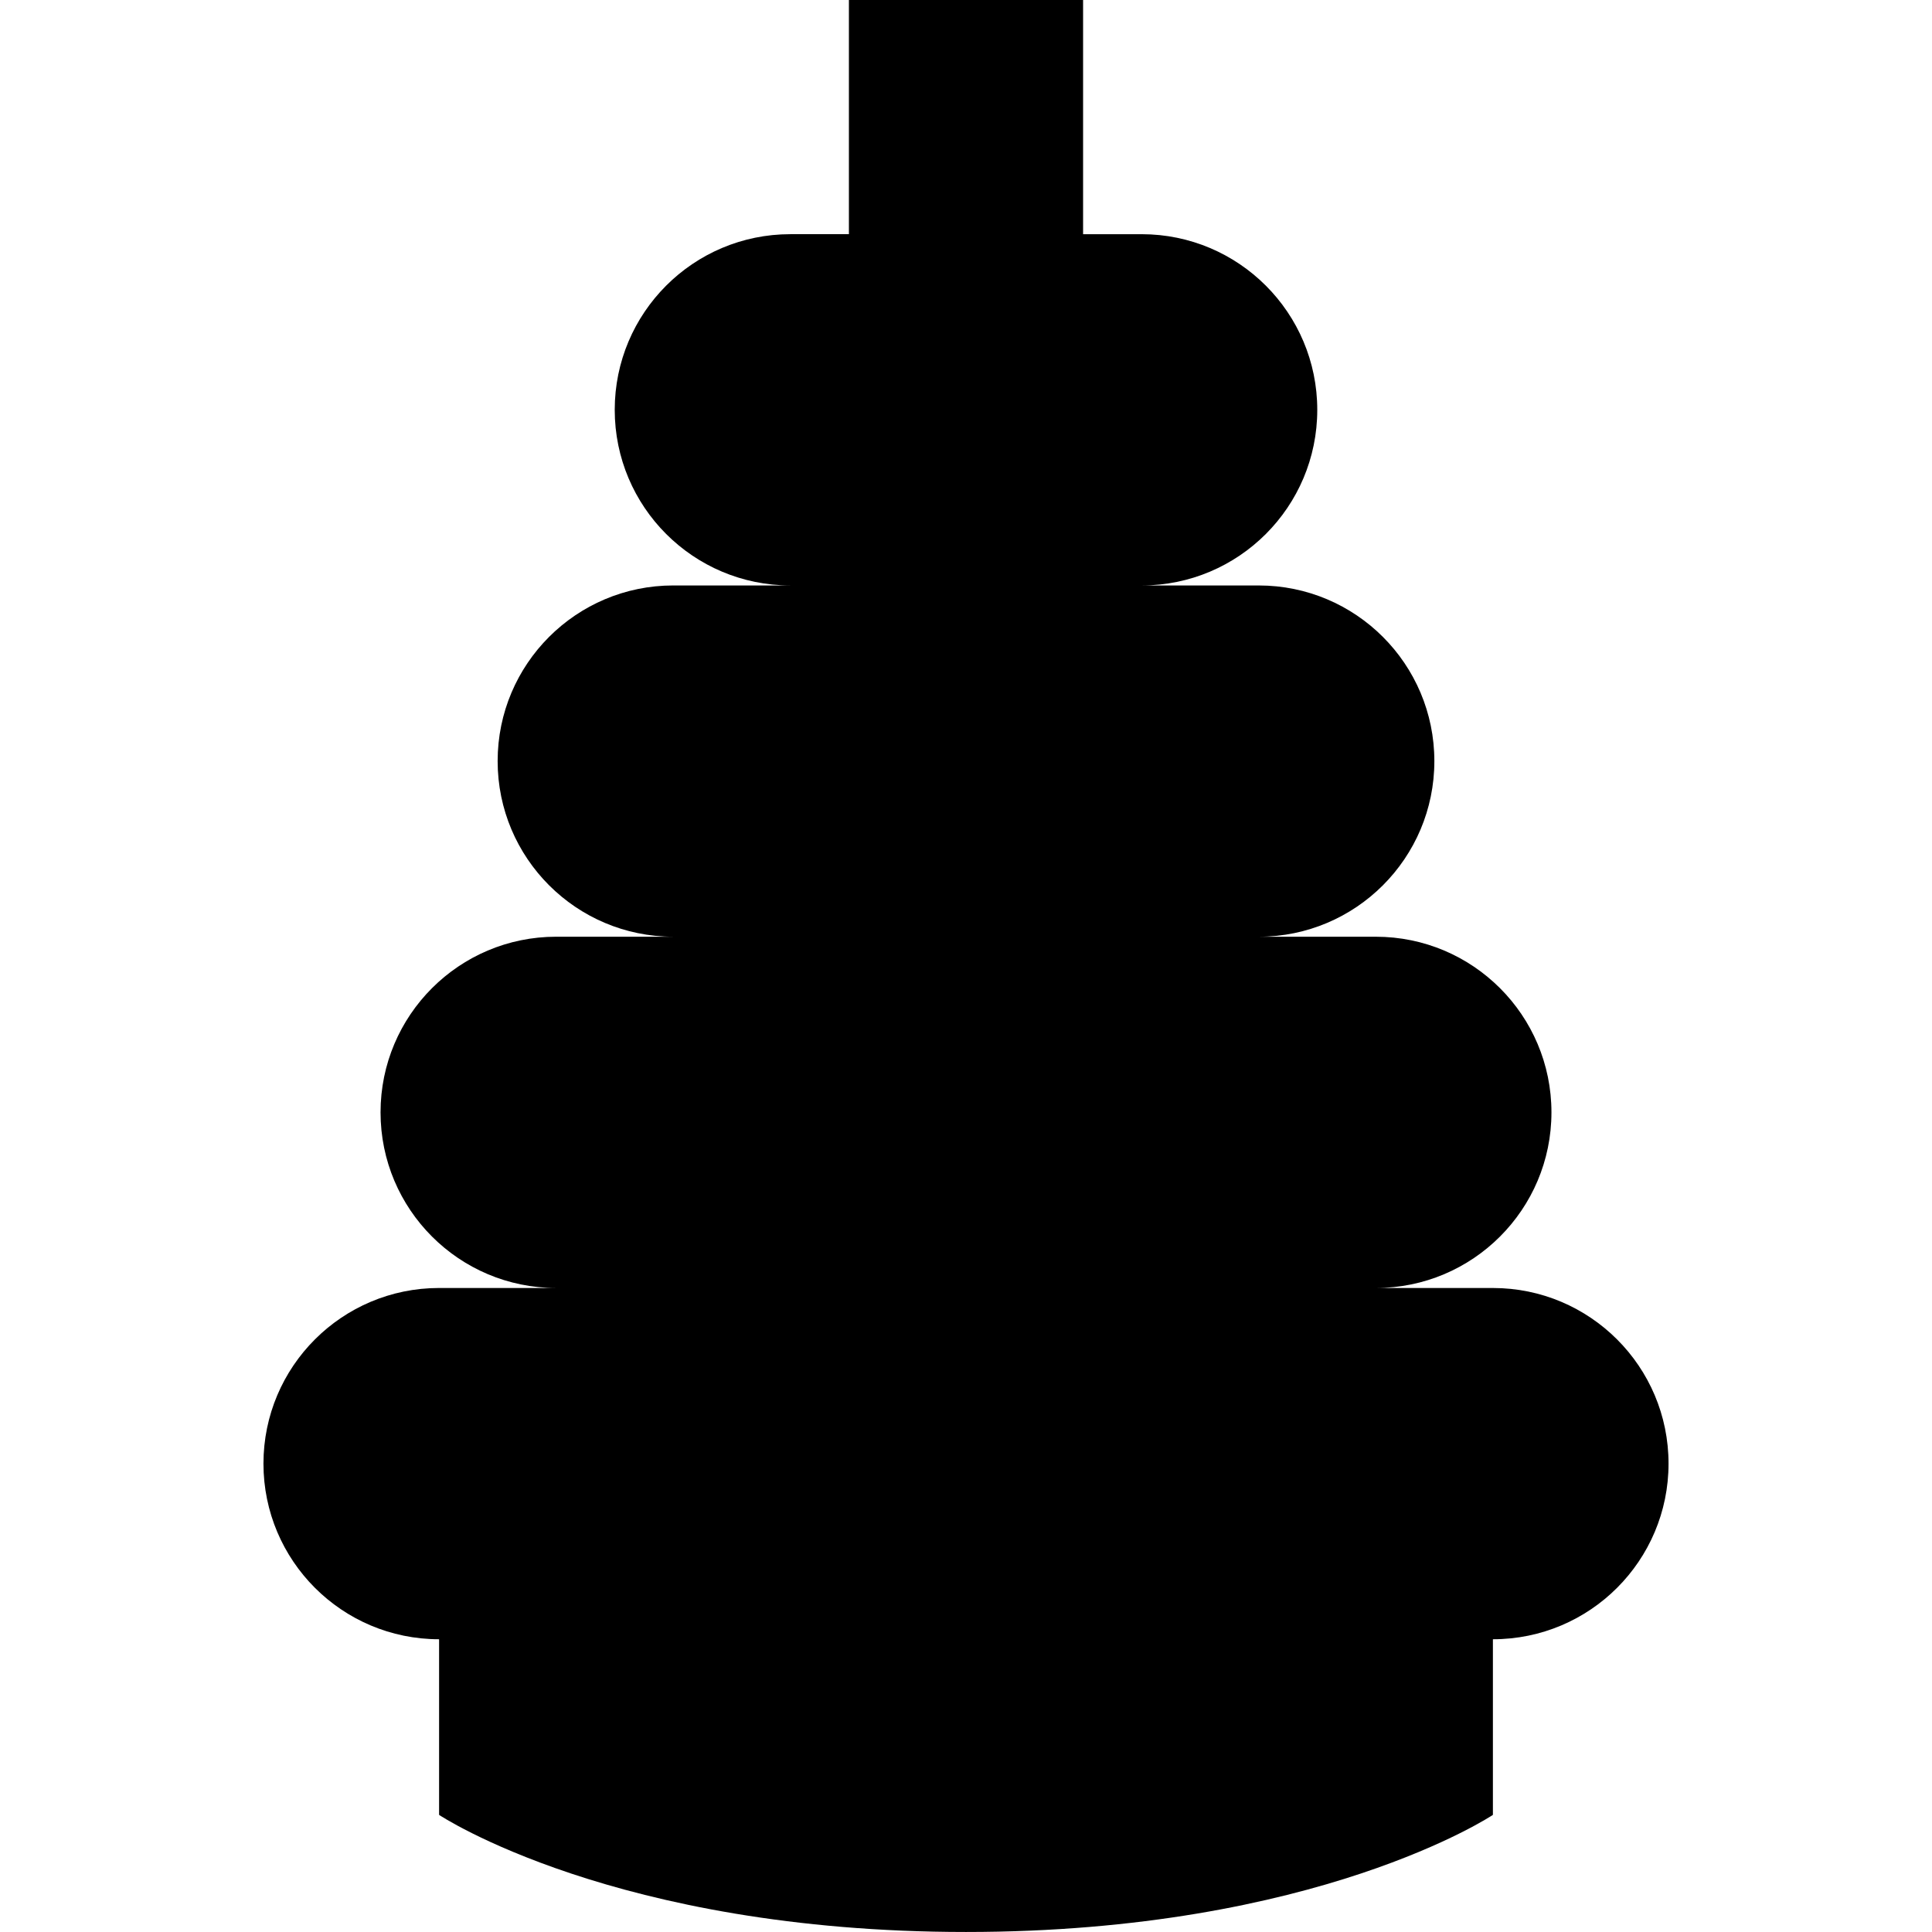
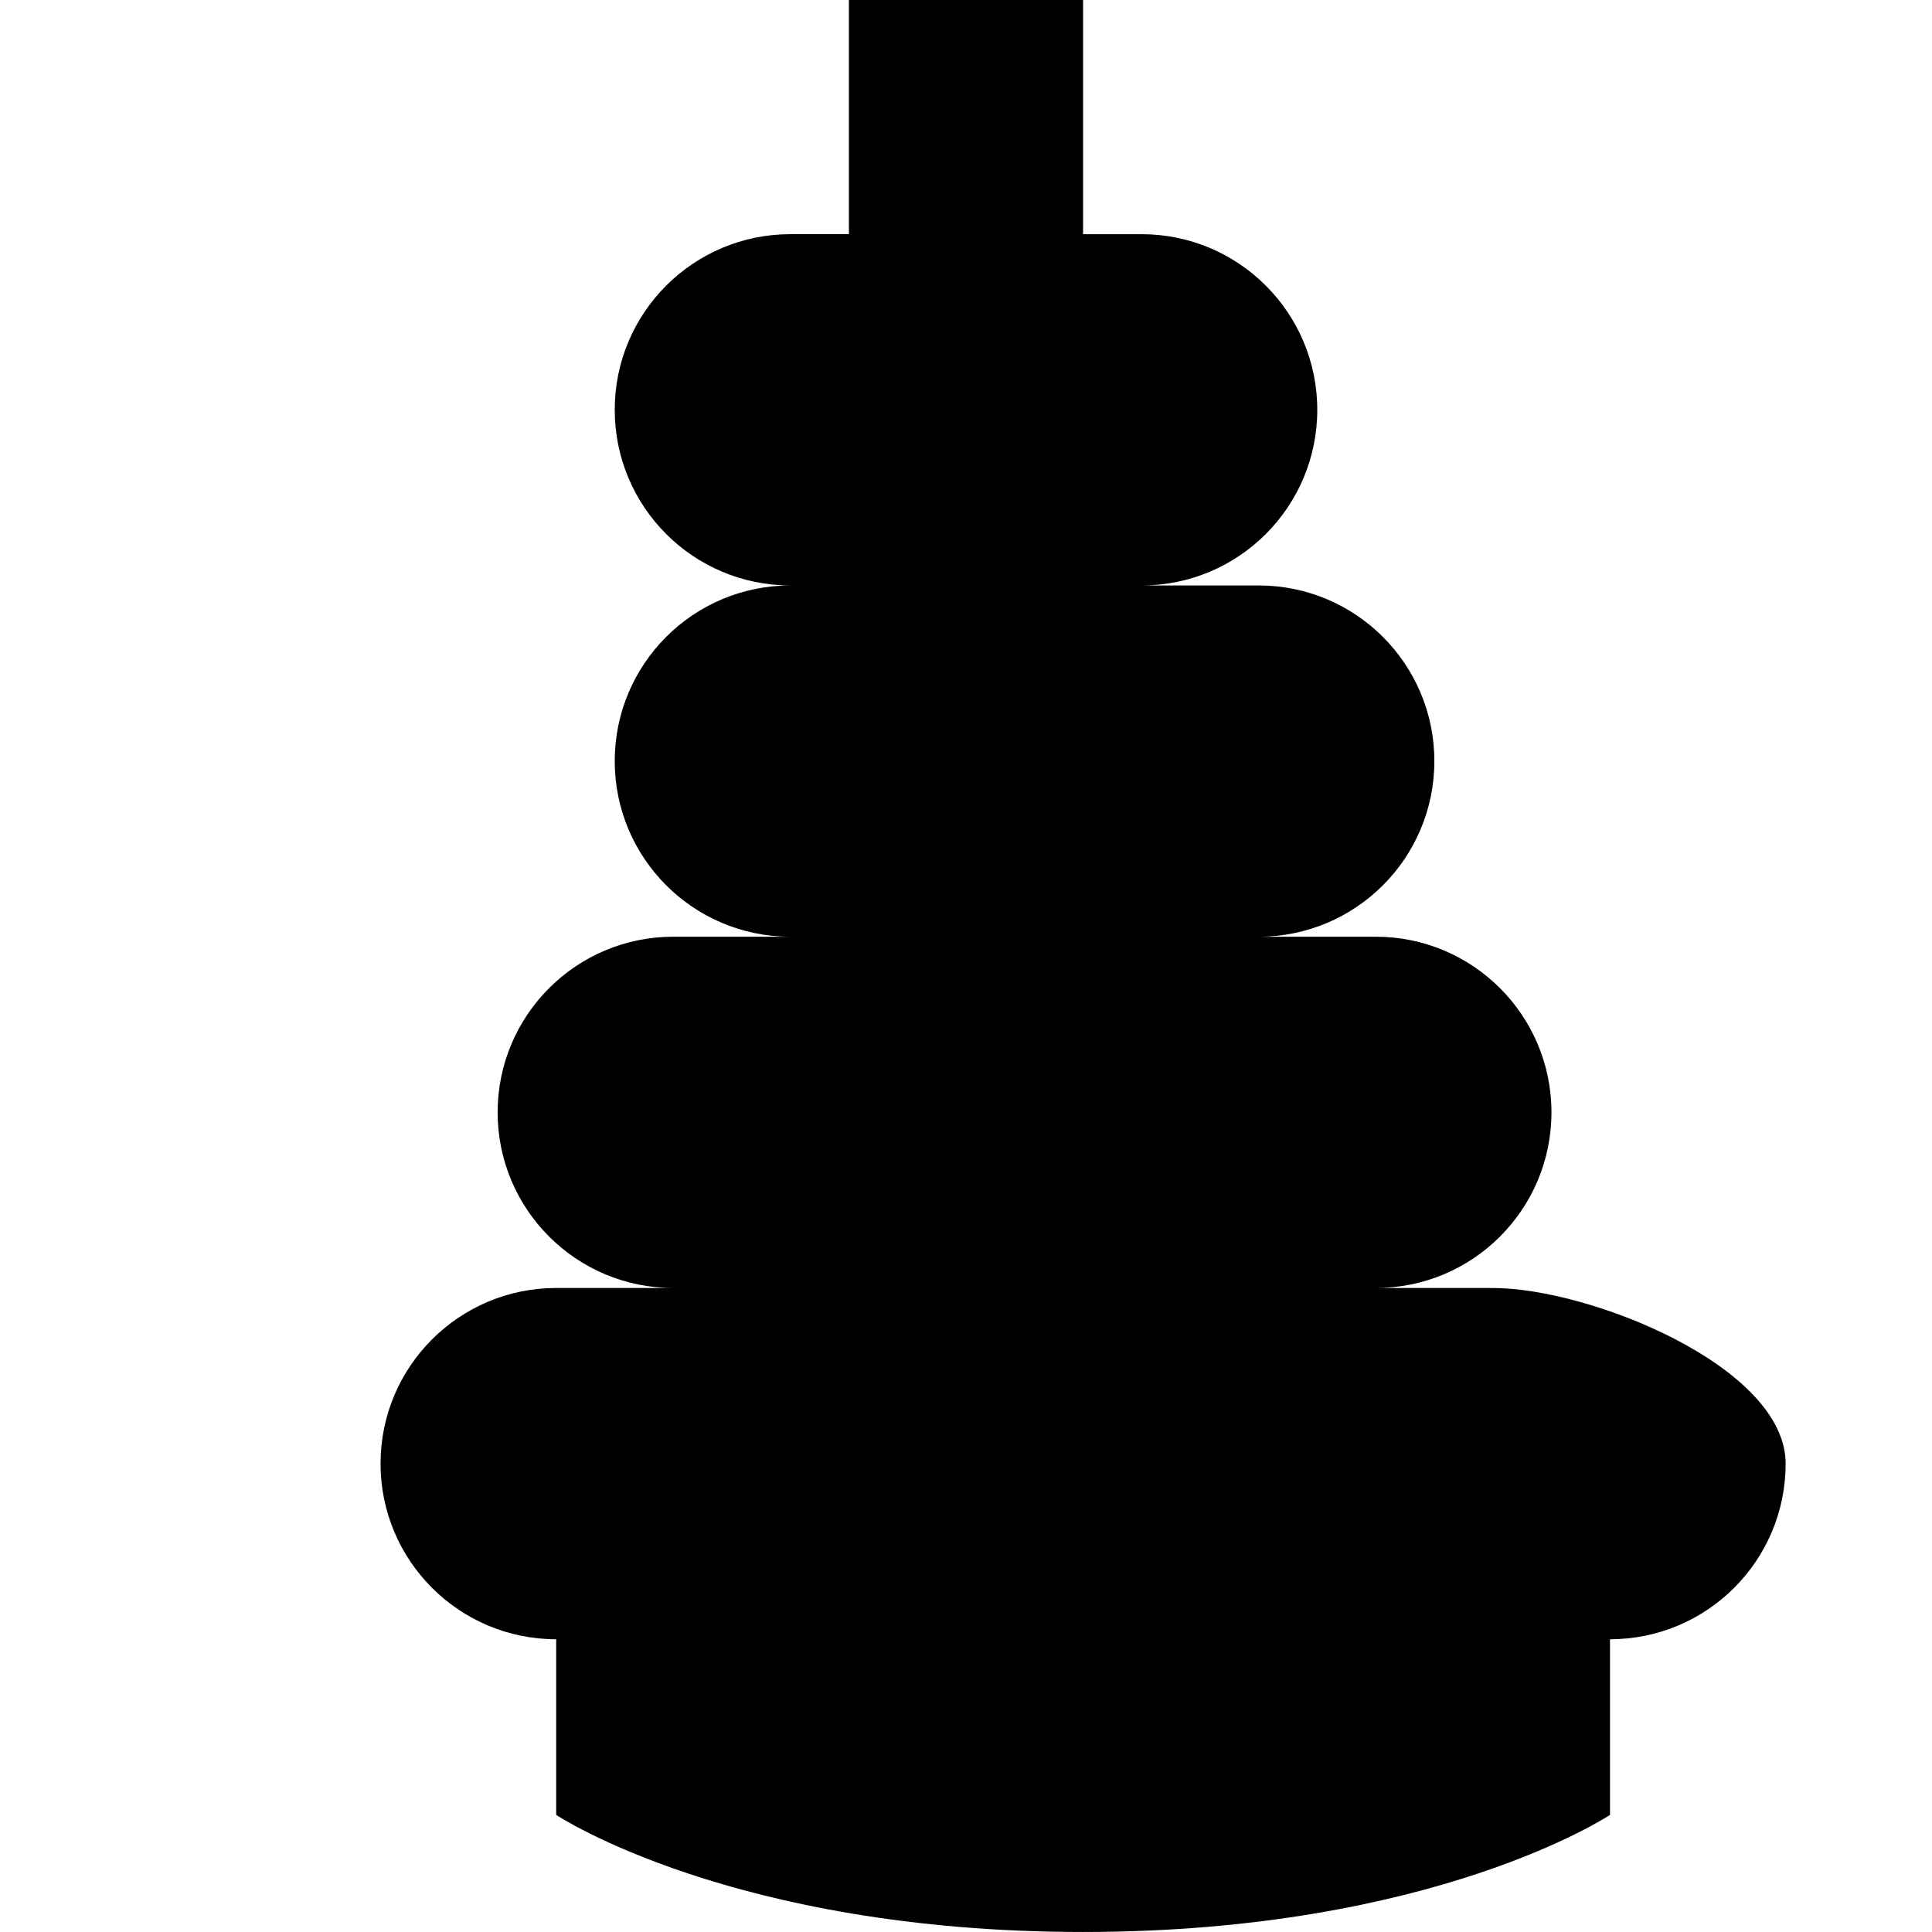
<svg xmlns="http://www.w3.org/2000/svg" version="1.1" id="Layer_1" x="0px" y="0px" viewBox="0 0 512 512" style="enable-background:new 0 0 512 512;" xml:space="preserve">
  <g>
    <g>
-       <path d="M395.636,341.333h-31.03c25.706,0,46.545-20.84,46.545-46.545c0-25.706-20.84-46.545-46.545-46.545h-31.03    c25.706,0,46.545-20.84,46.545-46.545c0-25.705-20.84-46.545-46.545-46.545h-31.03c25.706,0,46.545-20.84,46.545-46.545    s-20.84-46.545-46.545-46.545H287.03V0H224.97v62.061h-15.515c-25.706,0-46.545,20.84-46.545,46.545s20.84,46.545,46.545,46.545    h-31.03c-25.706,0-46.545,20.84-46.545,46.545s20.84,46.545,46.545,46.545h-31.03c-25.705,0-46.545,20.84-46.545,46.545    c0,25.705,20.84,46.545,46.545,46.545h-31.03c-25.706,0-46.545,20.84-46.545,46.545s20.84,46.545,46.545,46.545v46.545    c0,0,46.545,31.03,139.636,31.03s139.636-31.03,139.636-31.03v-46.545c25.706,0,46.545-20.84,46.545-46.545    S421.342,341.333,395.636,341.333z" />
+       <path d="M395.636,341.333h-31.03c25.706,0,46.545-20.84,46.545-46.545c0-25.706-20.84-46.545-46.545-46.545h-31.03    c25.706,0,46.545-20.84,46.545-46.545c0-25.705-20.84-46.545-46.545-46.545h-31.03c25.706,0,46.545-20.84,46.545-46.545    s-20.84-46.545-46.545-46.545H287.03V0H224.97v62.061h-15.515c-25.706,0-46.545,20.84-46.545,46.545s20.84,46.545,46.545,46.545    c-25.706,0-46.545,20.84-46.545,46.545s20.84,46.545,46.545,46.545h-31.03c-25.705,0-46.545,20.84-46.545,46.545    c0,25.705,20.84,46.545,46.545,46.545h-31.03c-25.706,0-46.545,20.84-46.545,46.545s20.84,46.545,46.545,46.545v46.545    c0,0,46.545,31.03,139.636,31.03s139.636-31.03,139.636-31.03v-46.545c25.706,0,46.545-20.84,46.545-46.545    S421.342,341.333,395.636,341.333z" />
    </g>
  </g>
  <g>
</g>
  <g>
</g>
  <g>
</g>
  <g>
</g>
  <g>
</g>
  <g>
</g>
  <g>
</g>
  <g>
</g>
  <g>
</g>
  <g>
</g>
  <g>
</g>
  <g>
</g>
  <g>
</g>
  <g>
</g>
  <g>
</g>
</svg>